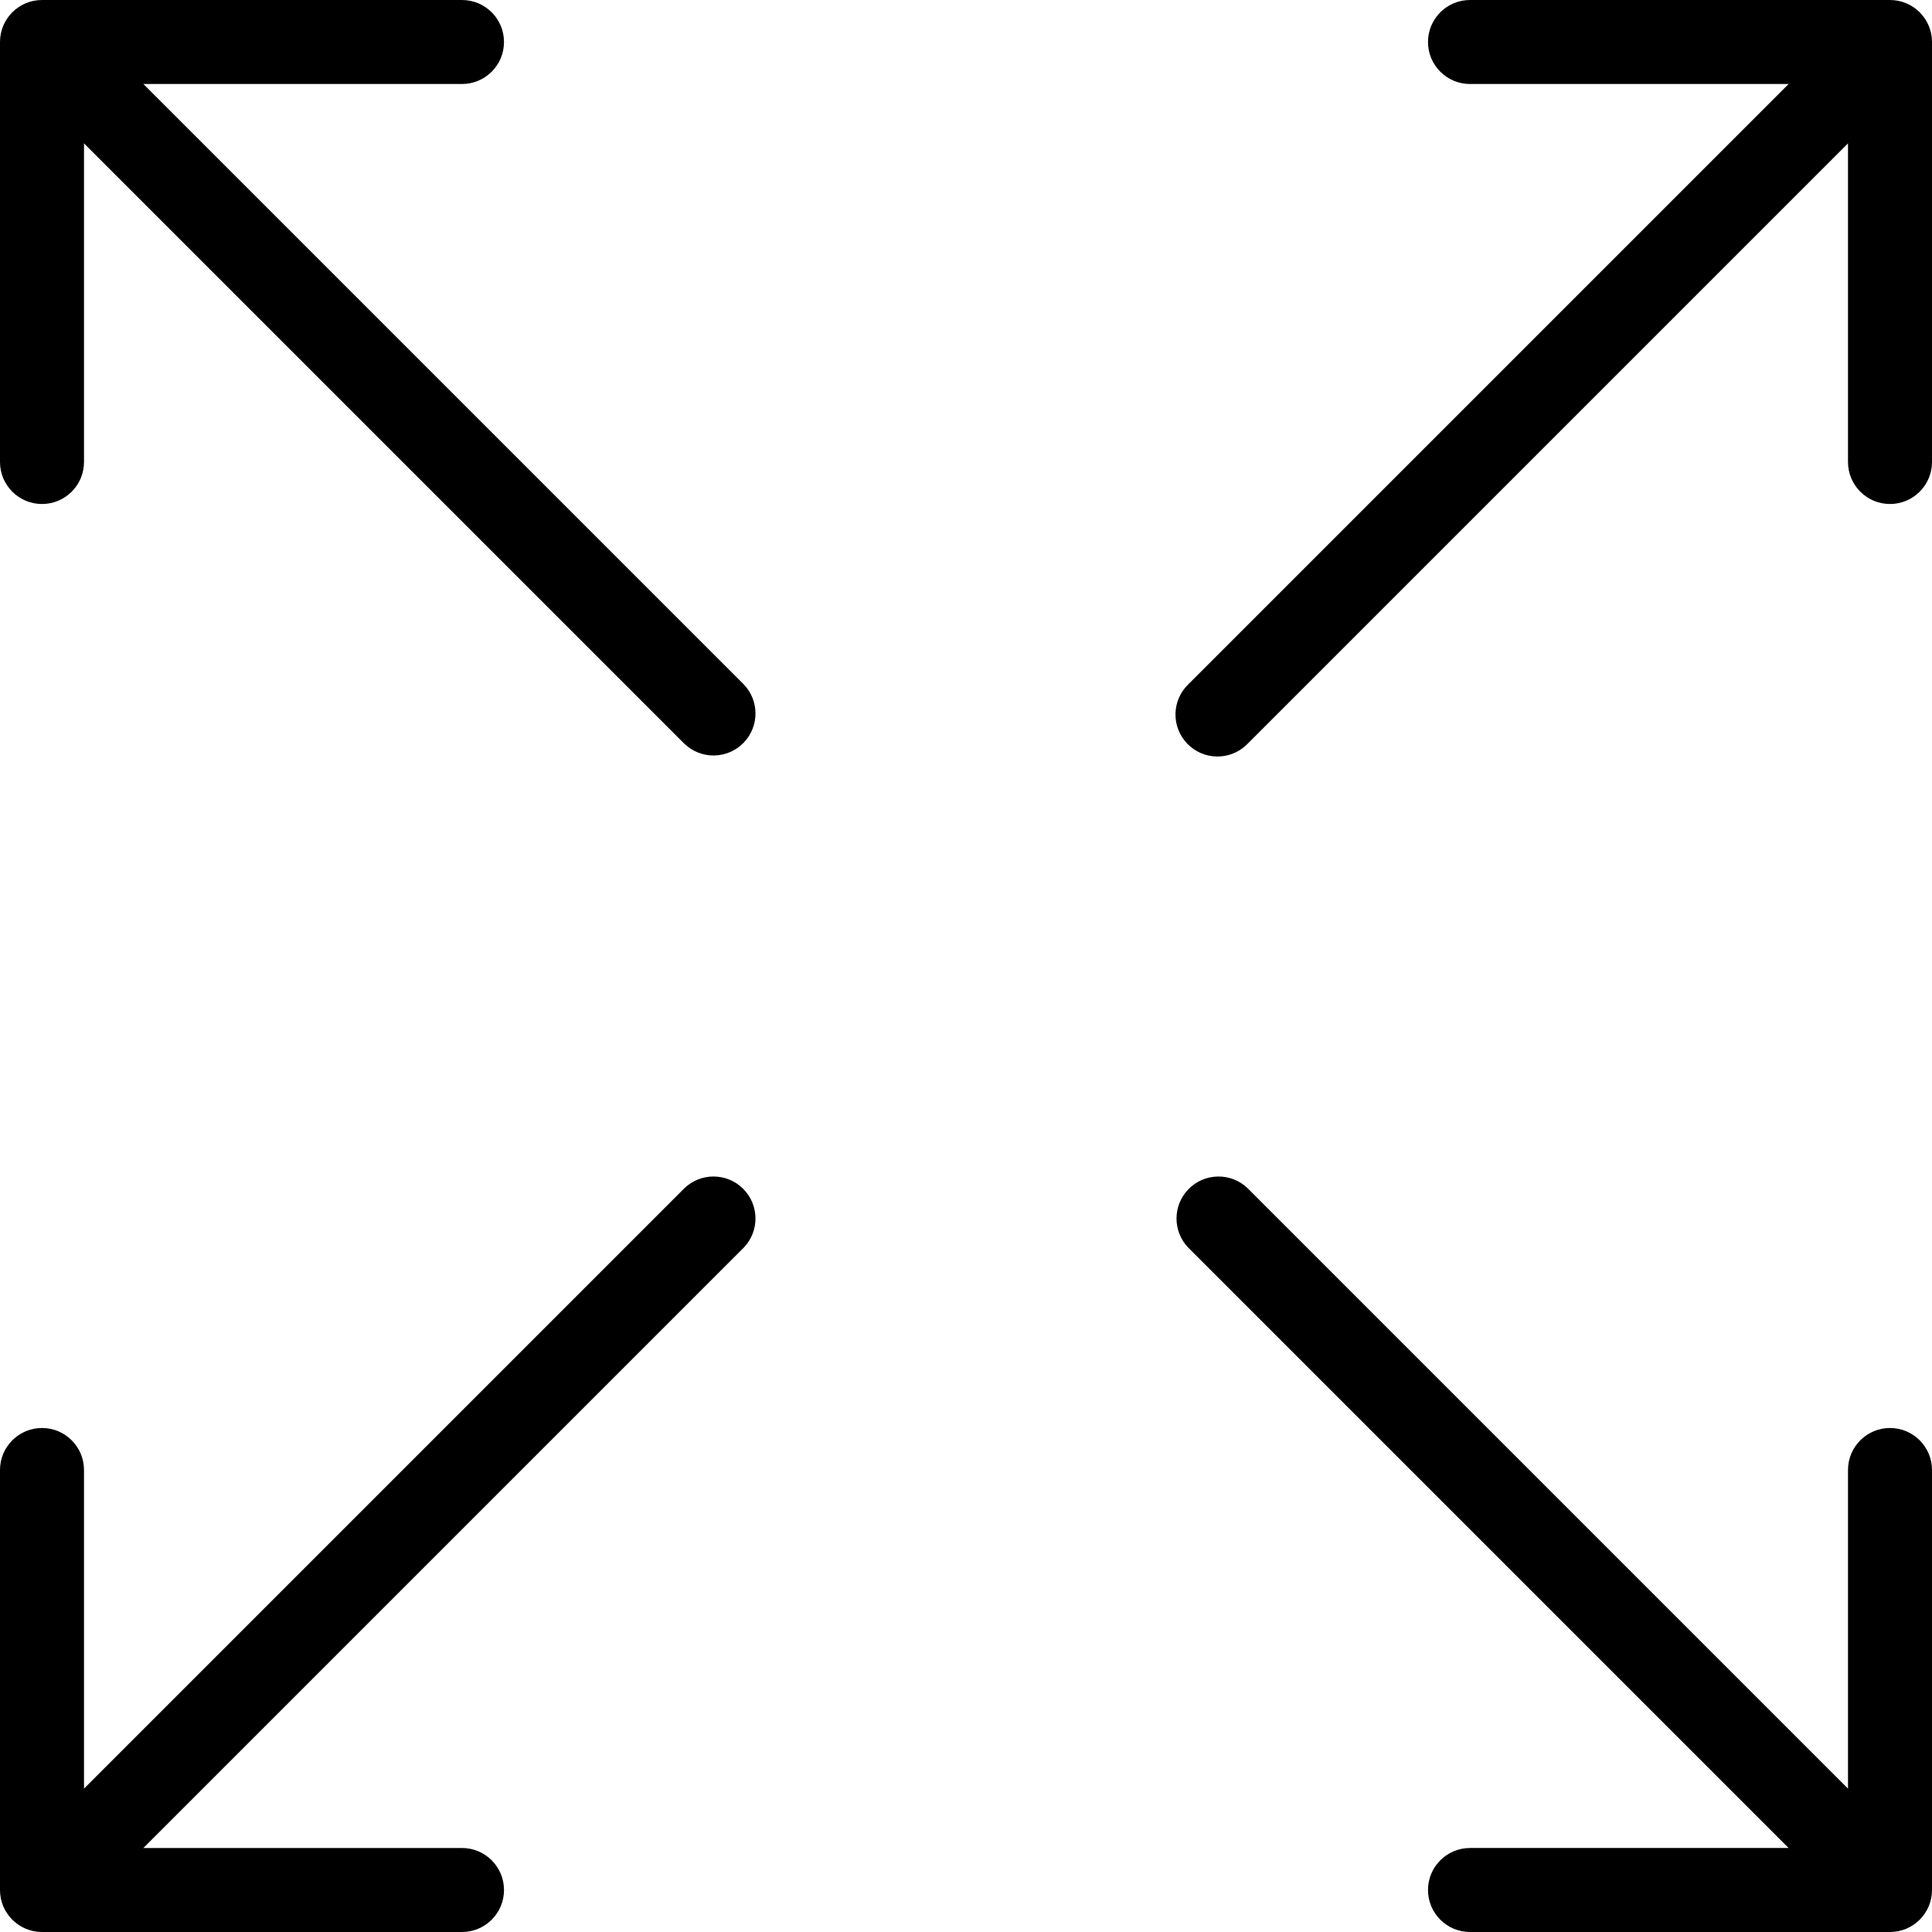
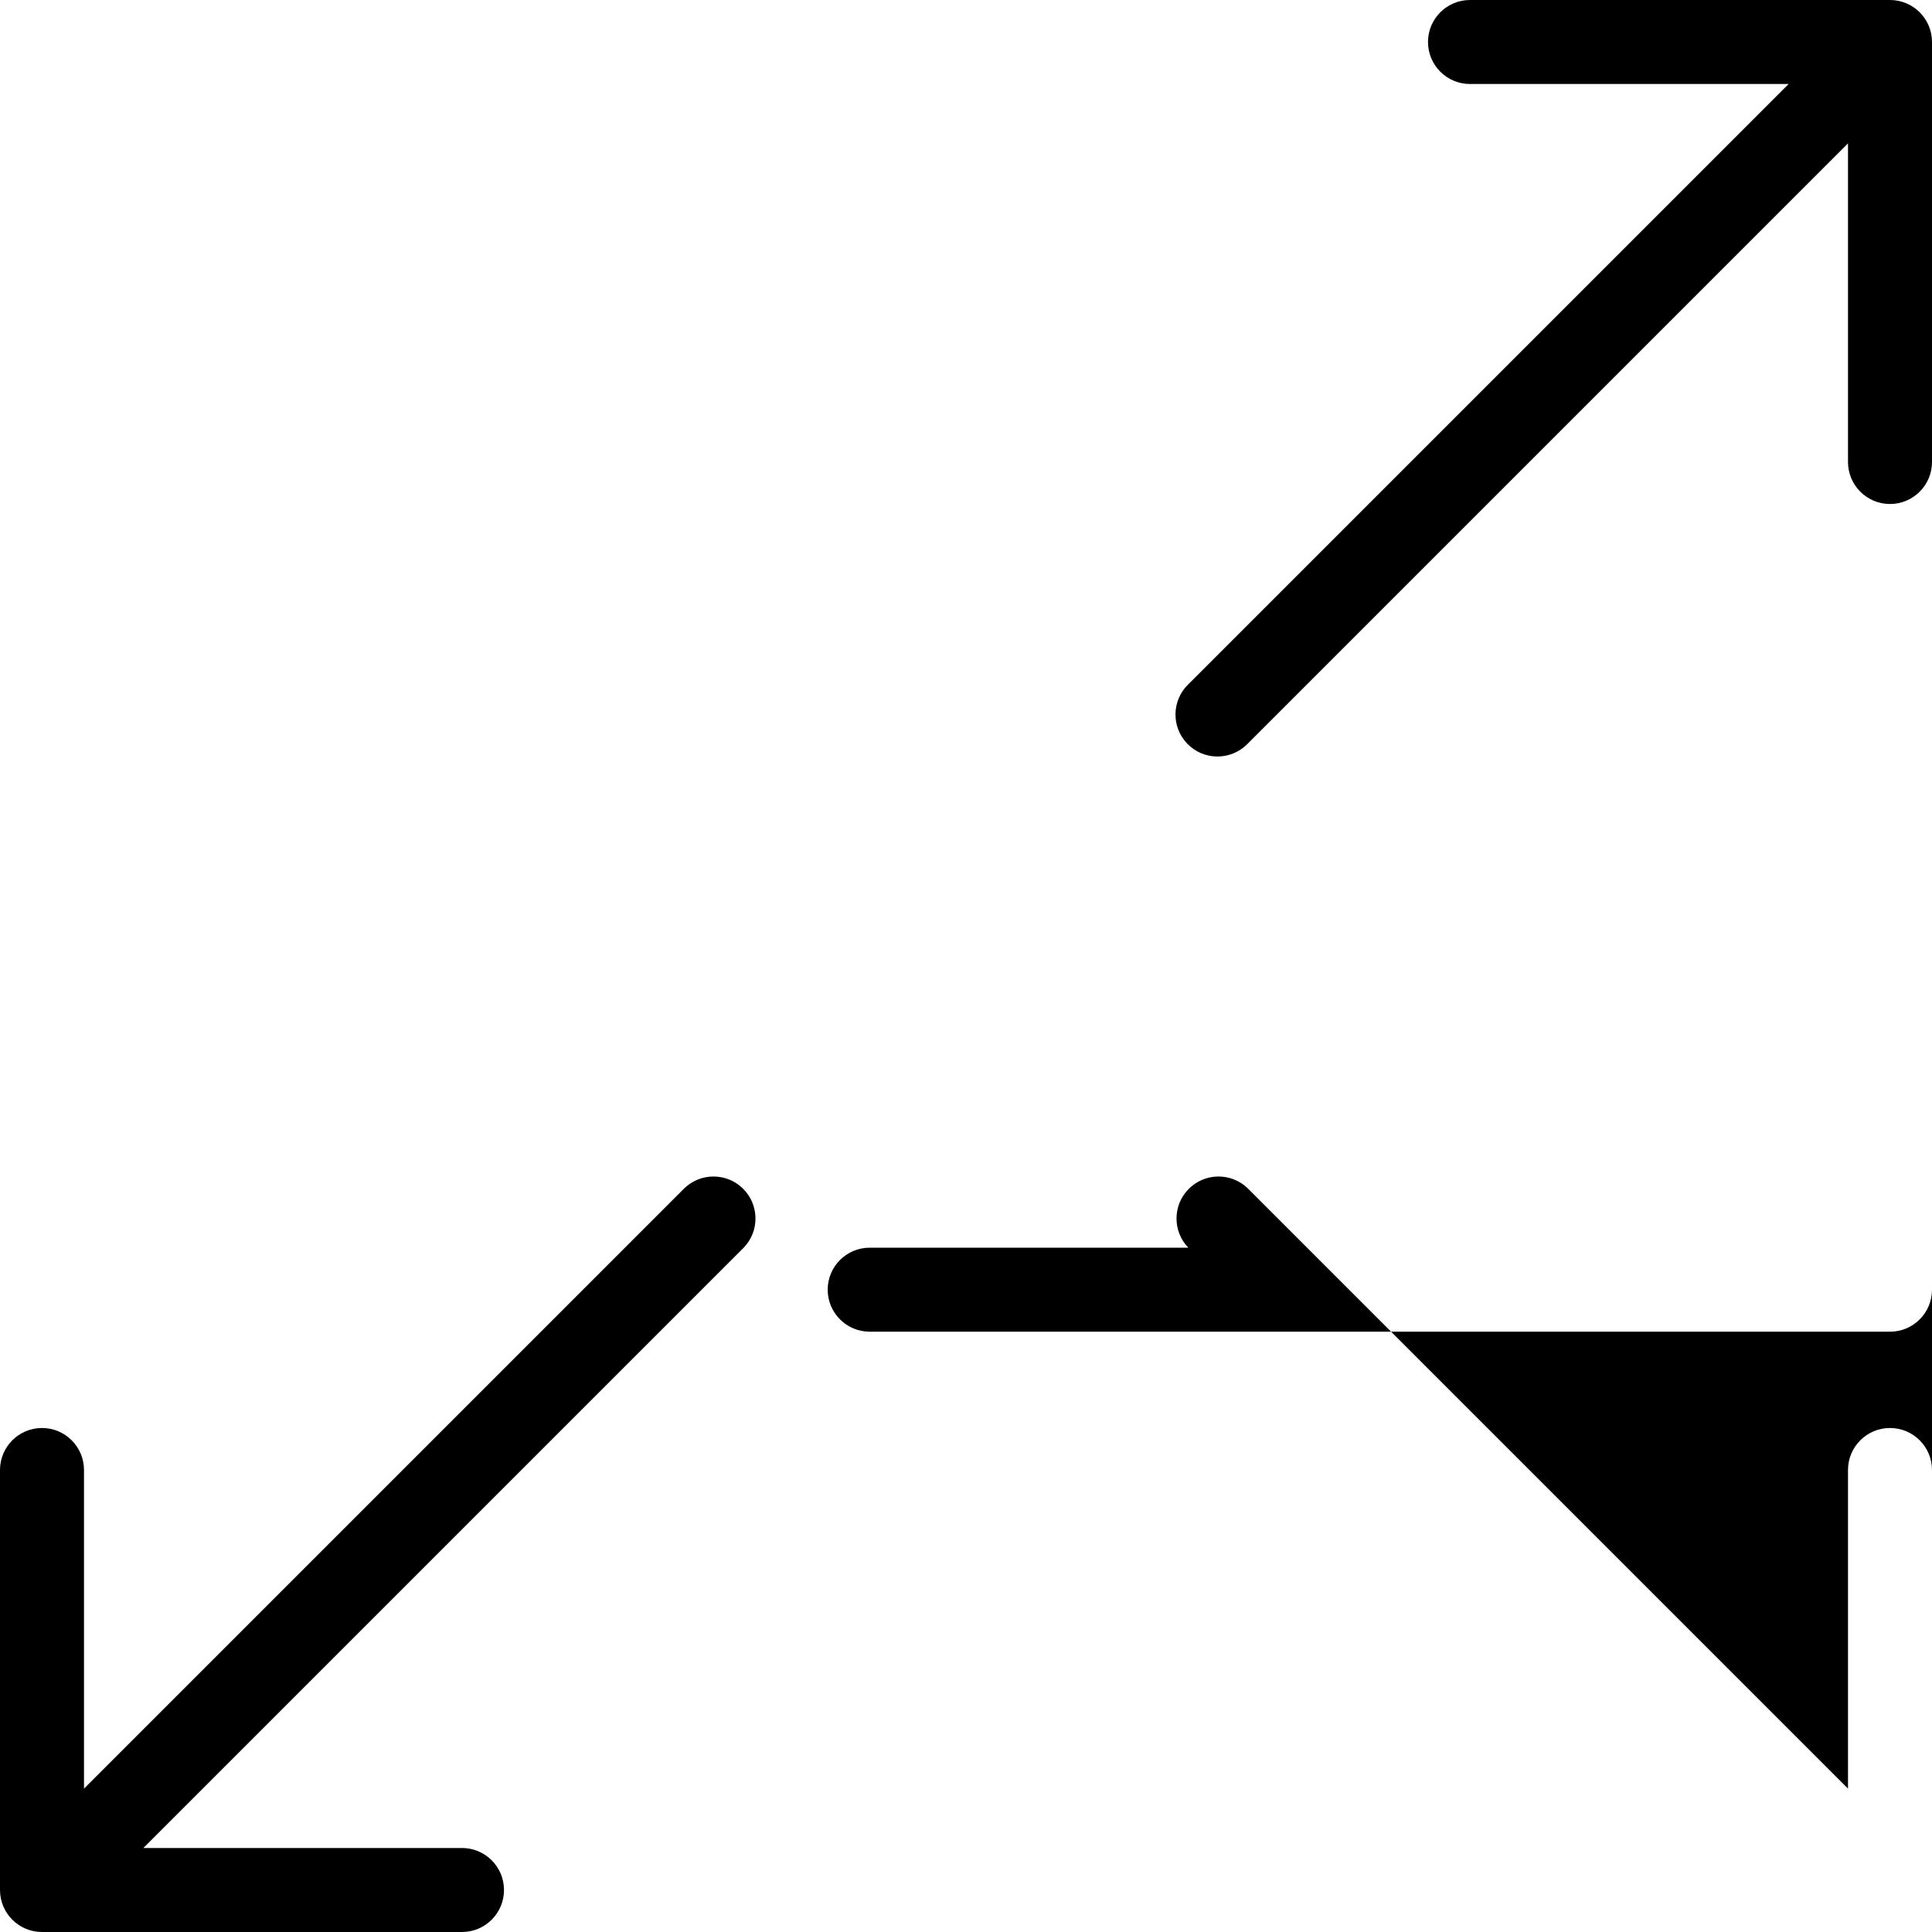
<svg xmlns="http://www.w3.org/2000/svg" fill="#000000" height="800px" width="800px" version="1.1" id="Layer_1" viewBox="0 0 490.667 490.667" xml:space="preserve">
  <g>
    <g>
      <g>
        <path d="M173.792,301.792L21.333,454.251v-80.917c0-5.891-4.776-10.667-10.667-10.667C4.776,362.667,0,367.442,0,373.333V480     c0,5.891,4.776,10.667,10.667,10.667h106.667c5.891,0,10.667-4.776,10.667-10.667s-4.776-10.667-10.667-10.667H36.416     l152.459-152.459c4.093-4.237,3.975-10.99-0.262-15.083C184.479,297.799,177.926,297.799,173.792,301.792z" />
        <path d="M480,0H373.333c-5.891,0-10.667,4.776-10.667,10.667c0,5.891,4.776,10.667,10.667,10.667h80.917L301.792,173.792     c-4.237,4.093-4.354,10.845-0.262,15.083c4.093,4.237,10.845,4.354,15.083,0.262c0.089-0.086,0.176-0.173,0.262-0.262     L469.333,36.416v80.917c0,5.891,4.776,10.667,10.667,10.667s10.667-4.776,10.667-10.667V10.667C490.667,4.776,485.891,0,480,0z" />
-         <path d="M36.416,21.333h80.917c5.891,0,10.667-4.776,10.667-10.667C128,4.776,123.224,0,117.333,0H10.667     C4.776,0,0,4.776,0,10.667v106.667C0,123.224,4.776,128,10.667,128c5.891,0,10.667-4.776,10.667-10.667V36.416l152.459,152.459     c4.237,4.093,10.99,3.975,15.083-0.262c3.992-4.134,3.992-10.687,0-14.82L36.416,21.333z" />
-         <path d="M480,362.667c-5.891,0-10.667,4.776-10.667,10.667v80.917L316.875,301.792c-4.237-4.093-10.99-3.976-15.083,0.261     c-3.993,4.134-3.993,10.688,0,14.821l152.459,152.459h-80.917c-5.891,0-10.667,4.776-10.667,10.667s4.776,10.667,10.667,10.667     H480c5.891,0,10.667-4.776,10.667-10.667V373.333C490.667,367.442,485.891,362.667,480,362.667z" />
+         <path d="M480,362.667c-5.891,0-10.667,4.776-10.667,10.667v80.917L316.875,301.792c-4.237-4.093-10.99-3.976-15.083,0.261     c-3.993,4.134-3.993,10.688,0,14.821h-80.917c-5.891,0-10.667,4.776-10.667,10.667s4.776,10.667,10.667,10.667     H480c5.891,0,10.667-4.776,10.667-10.667V373.333C490.667,367.442,485.891,362.667,480,362.667z" />
      </g>
    </g>
  </g>
</svg>